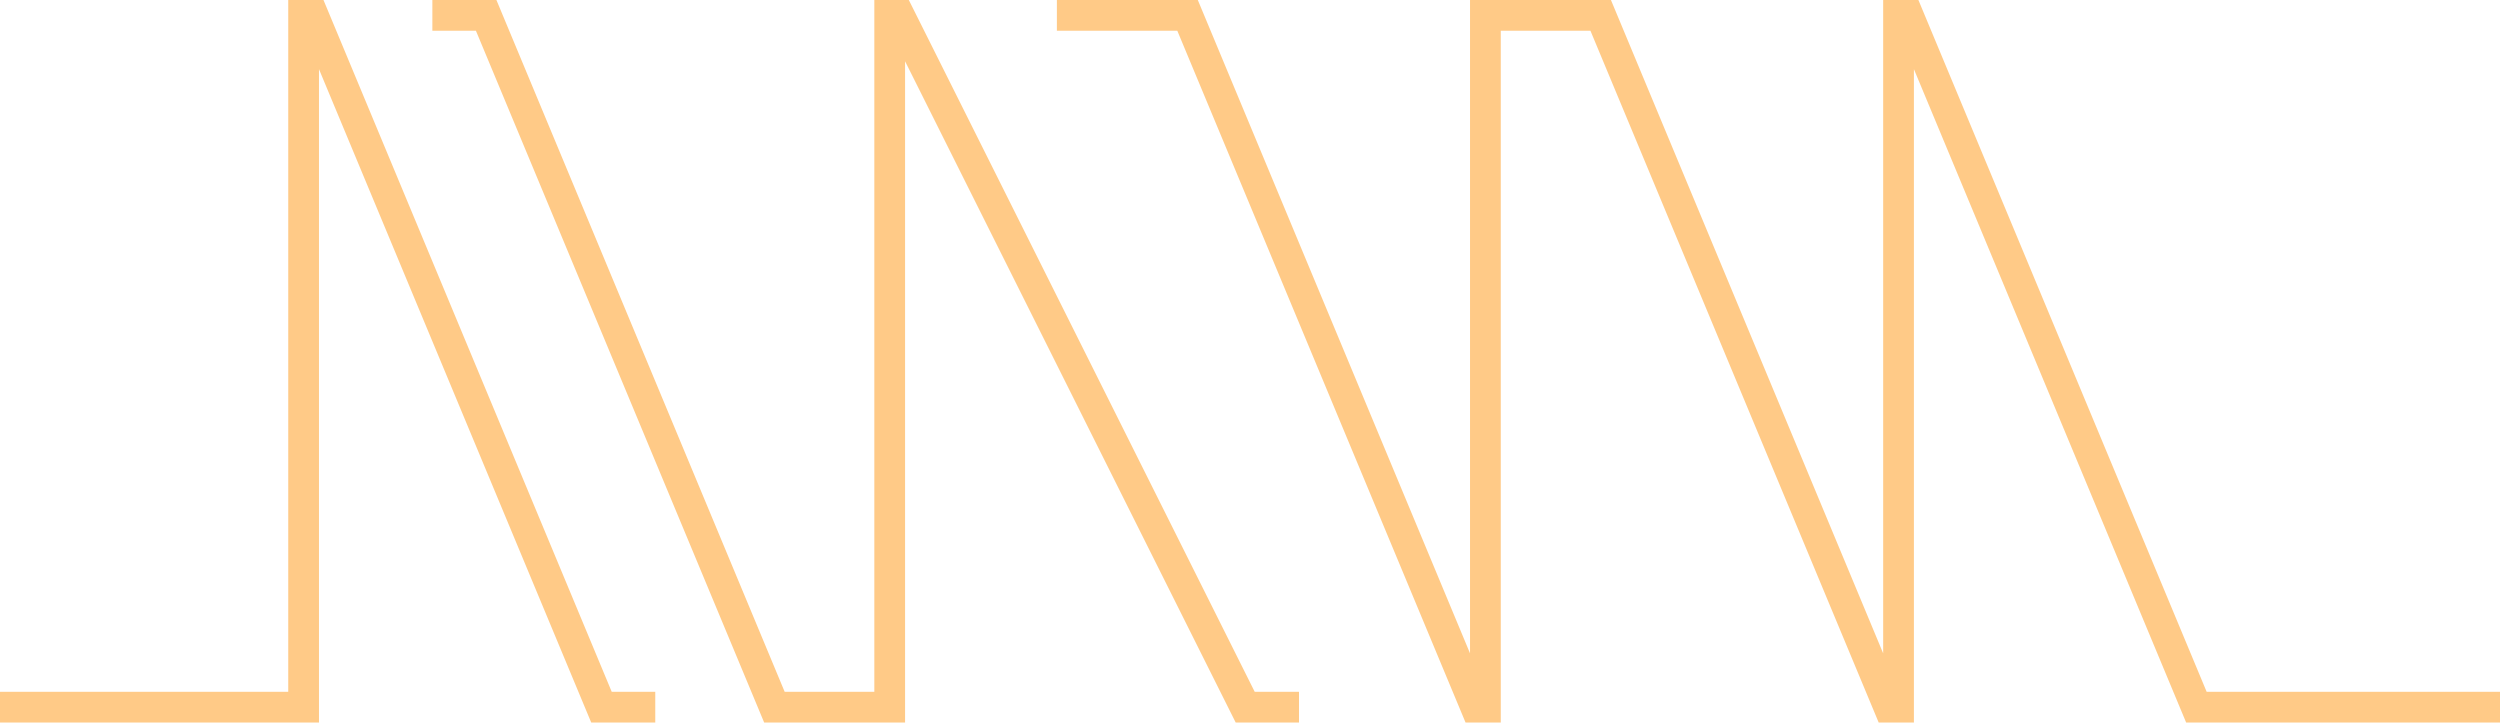
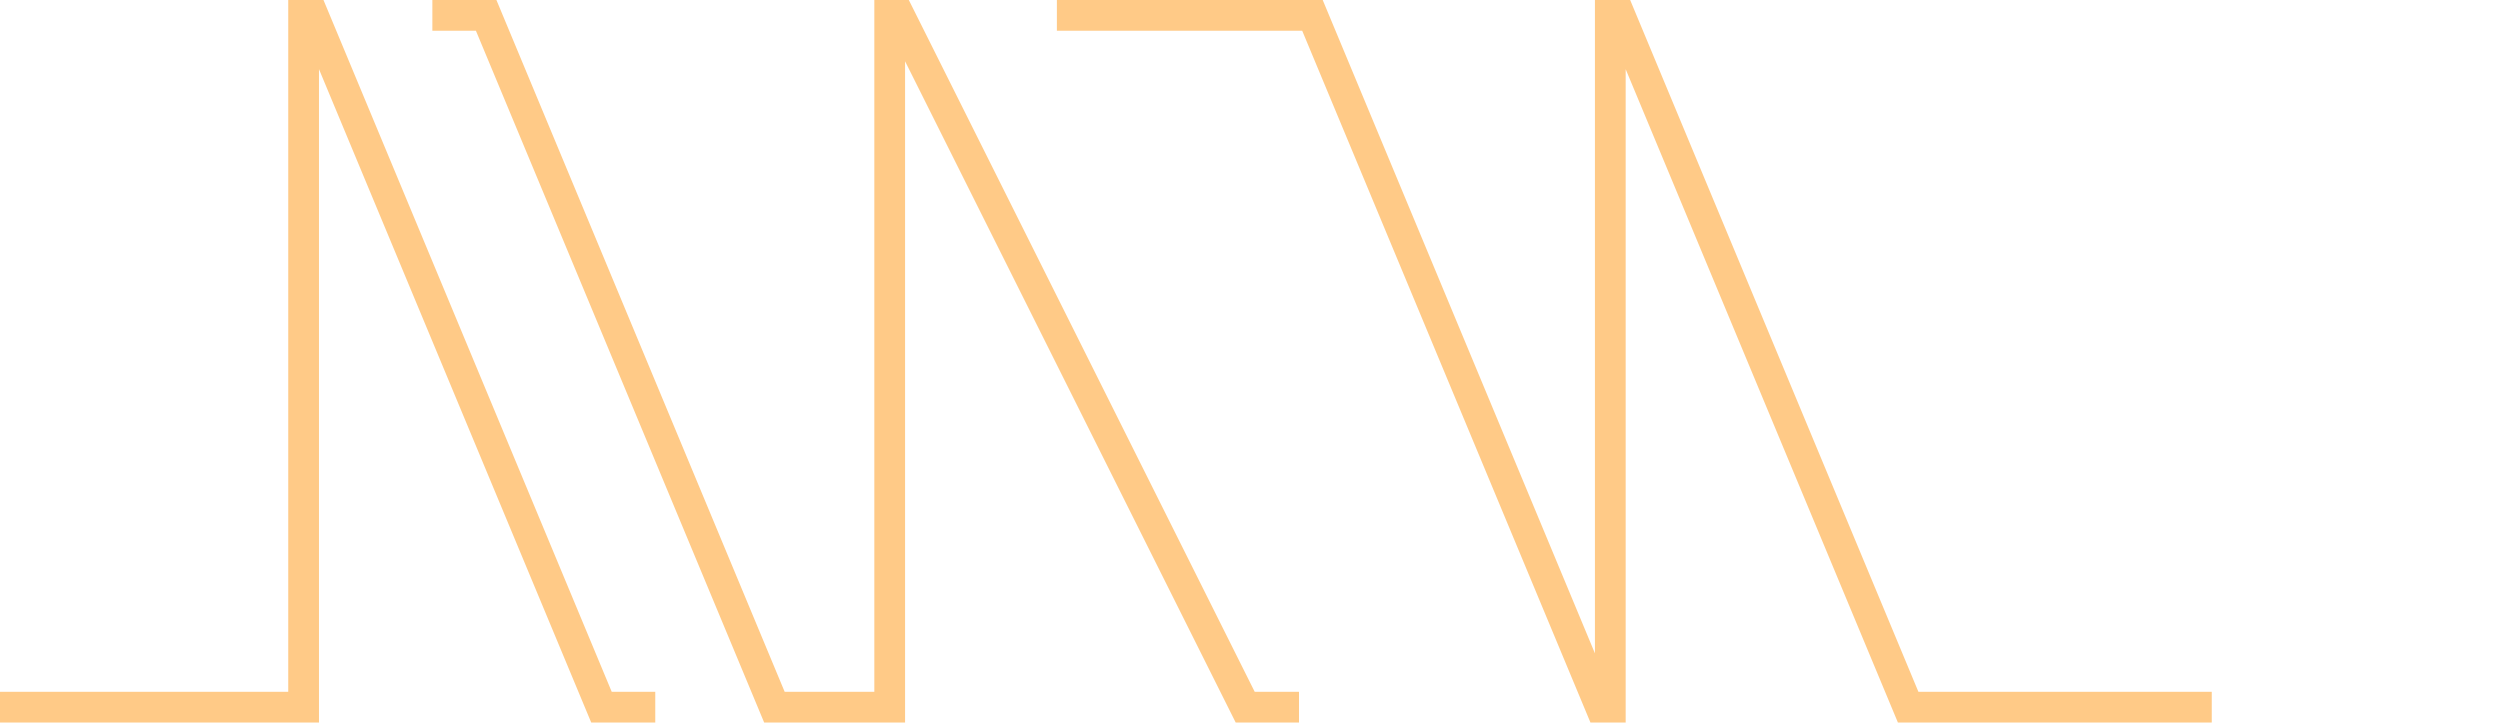
<svg xmlns="http://www.w3.org/2000/svg" aria-label="alatta" viewBox="0 0 650.5 188" xml:space="preserve">
-   <path d="M116.5 4h10l75 180h30V4h2.5l90 180h10M279 4h30l75 180h2.5V4h30l75 180h2.5V4h2.5l75 180h75M4 184h75V4h2.5l75 180h10" fill="none" stroke="#FFCA87" stroke-linecap="square" stroke-width="8" />
+   <path d="M116.5 4h10l75 180h30V4h2.5l90 180h10M279 4h30h2.5V4h30l75 180h2.5V4h2.5l75 180h75M4 184h75V4h2.5l75 180h10" fill="none" stroke="#FFCA87" stroke-linecap="square" stroke-width="8" />
</svg>